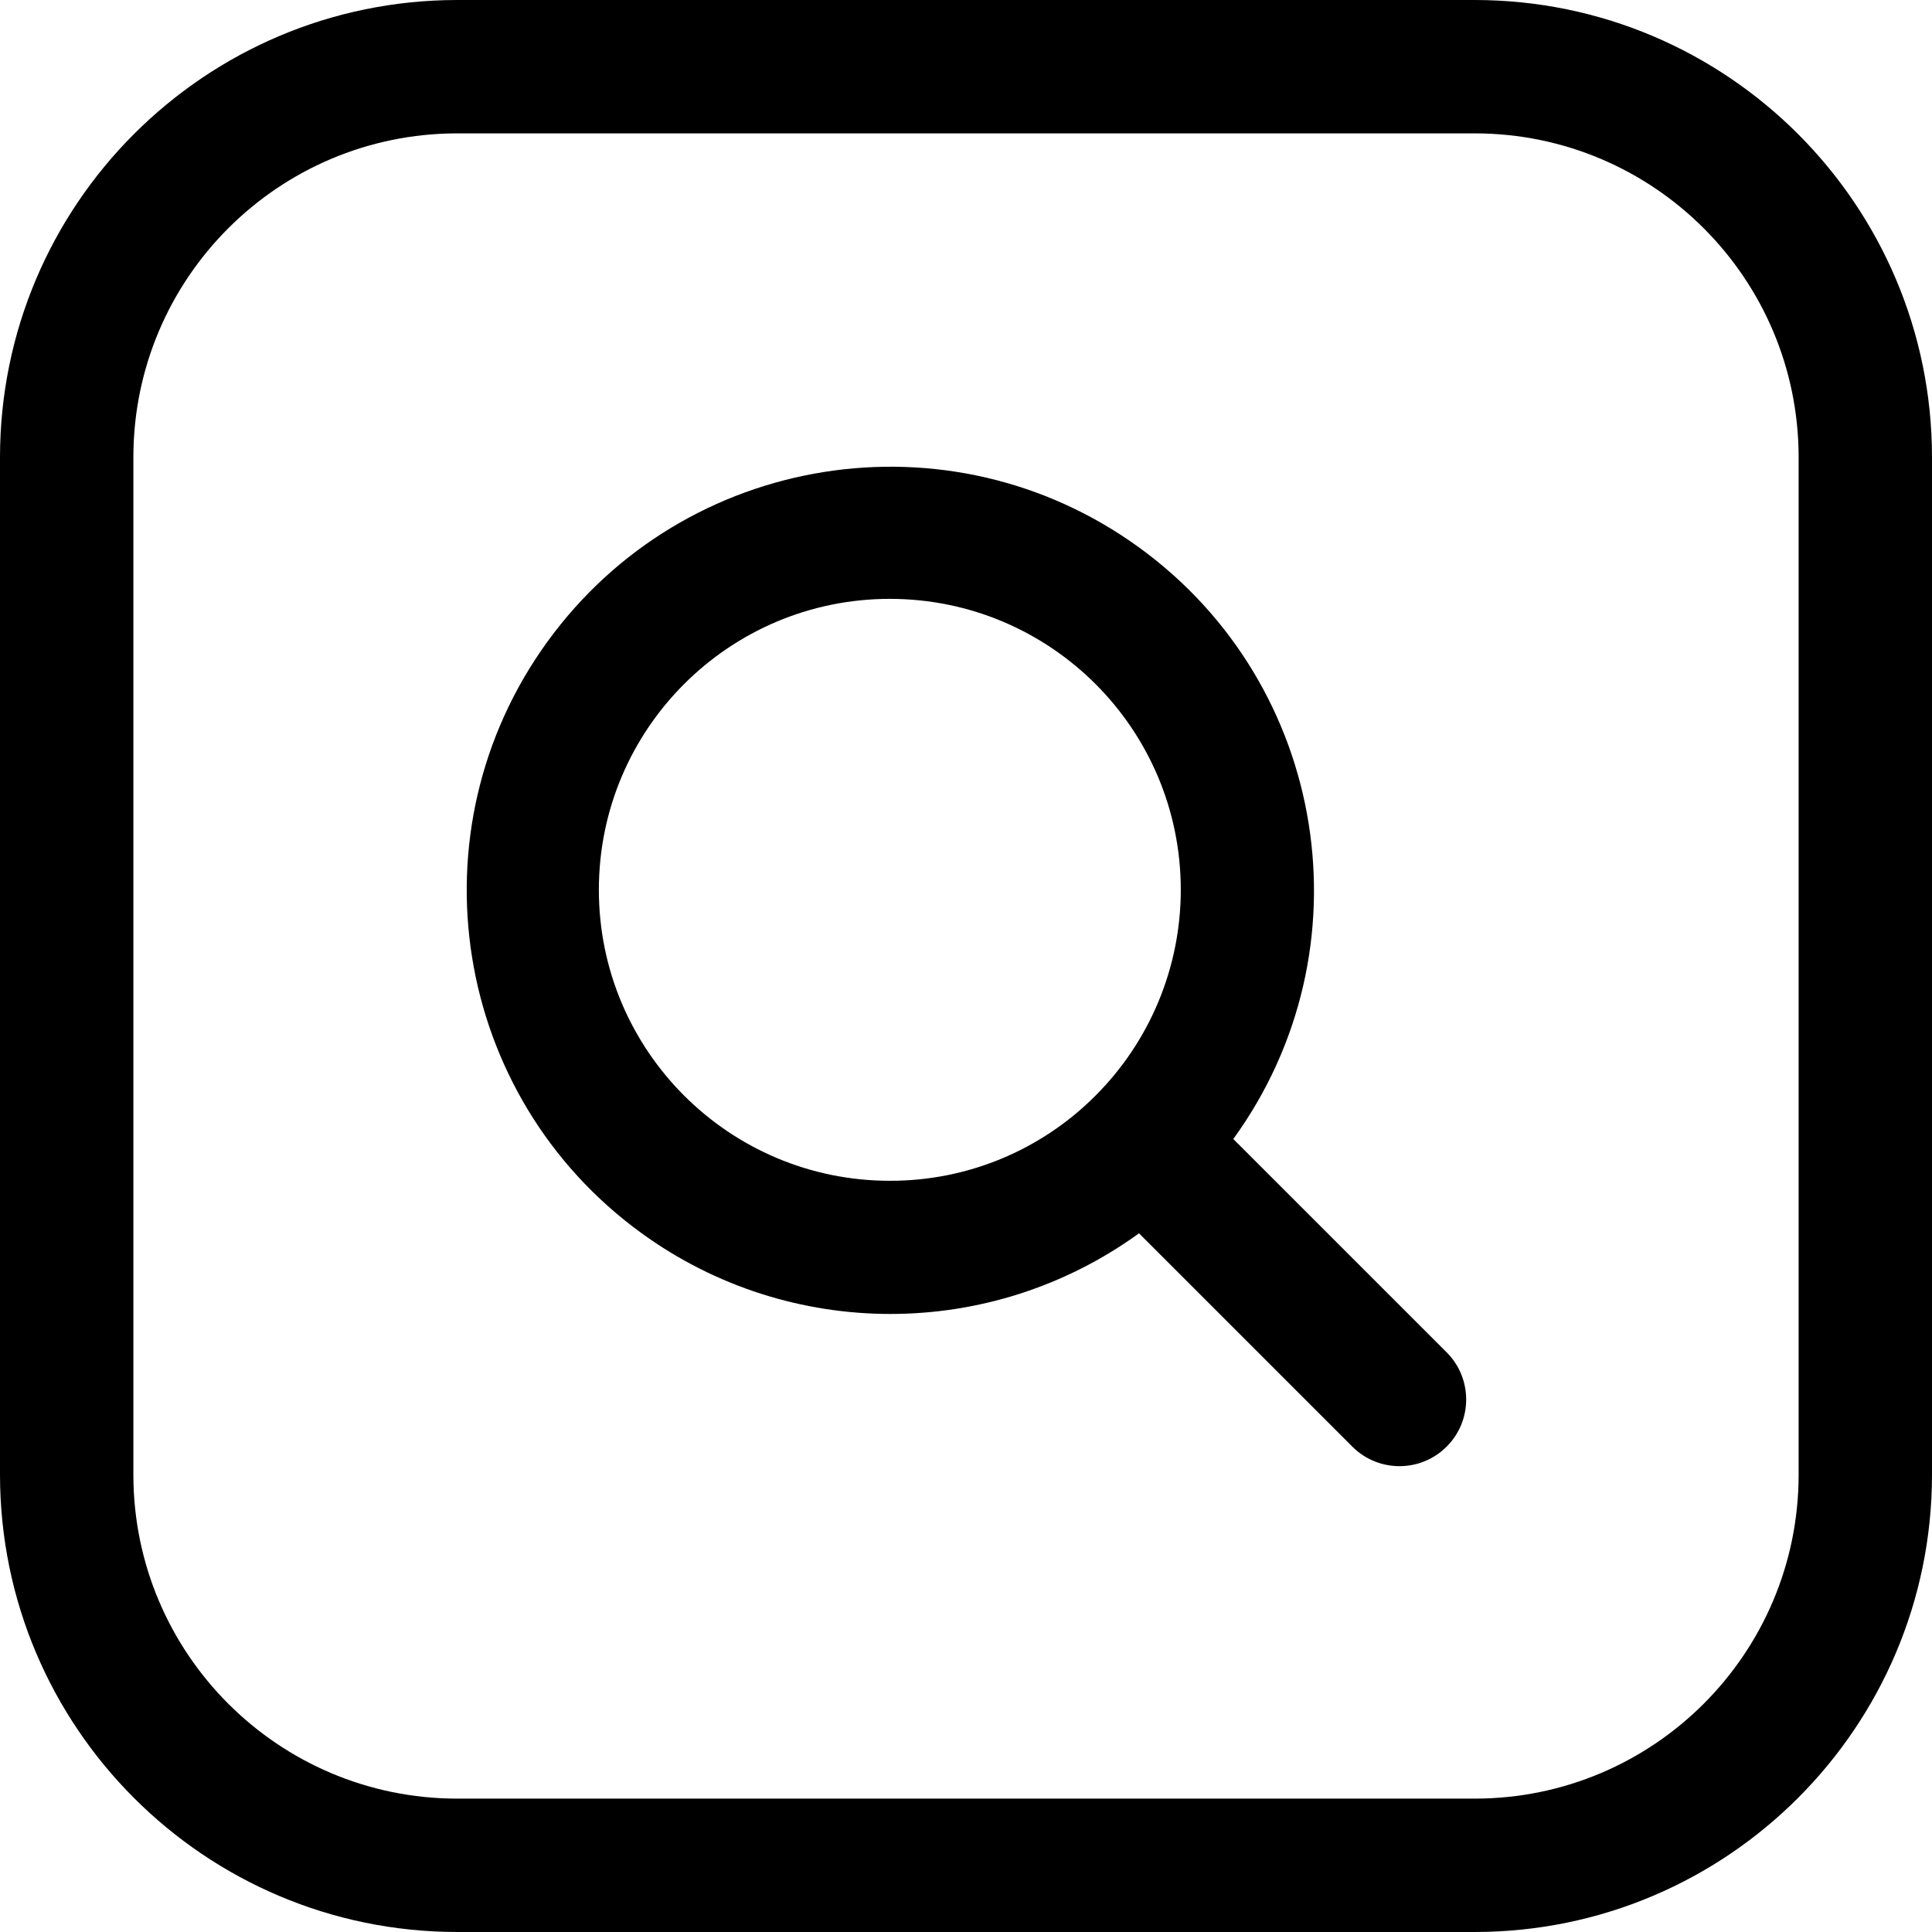
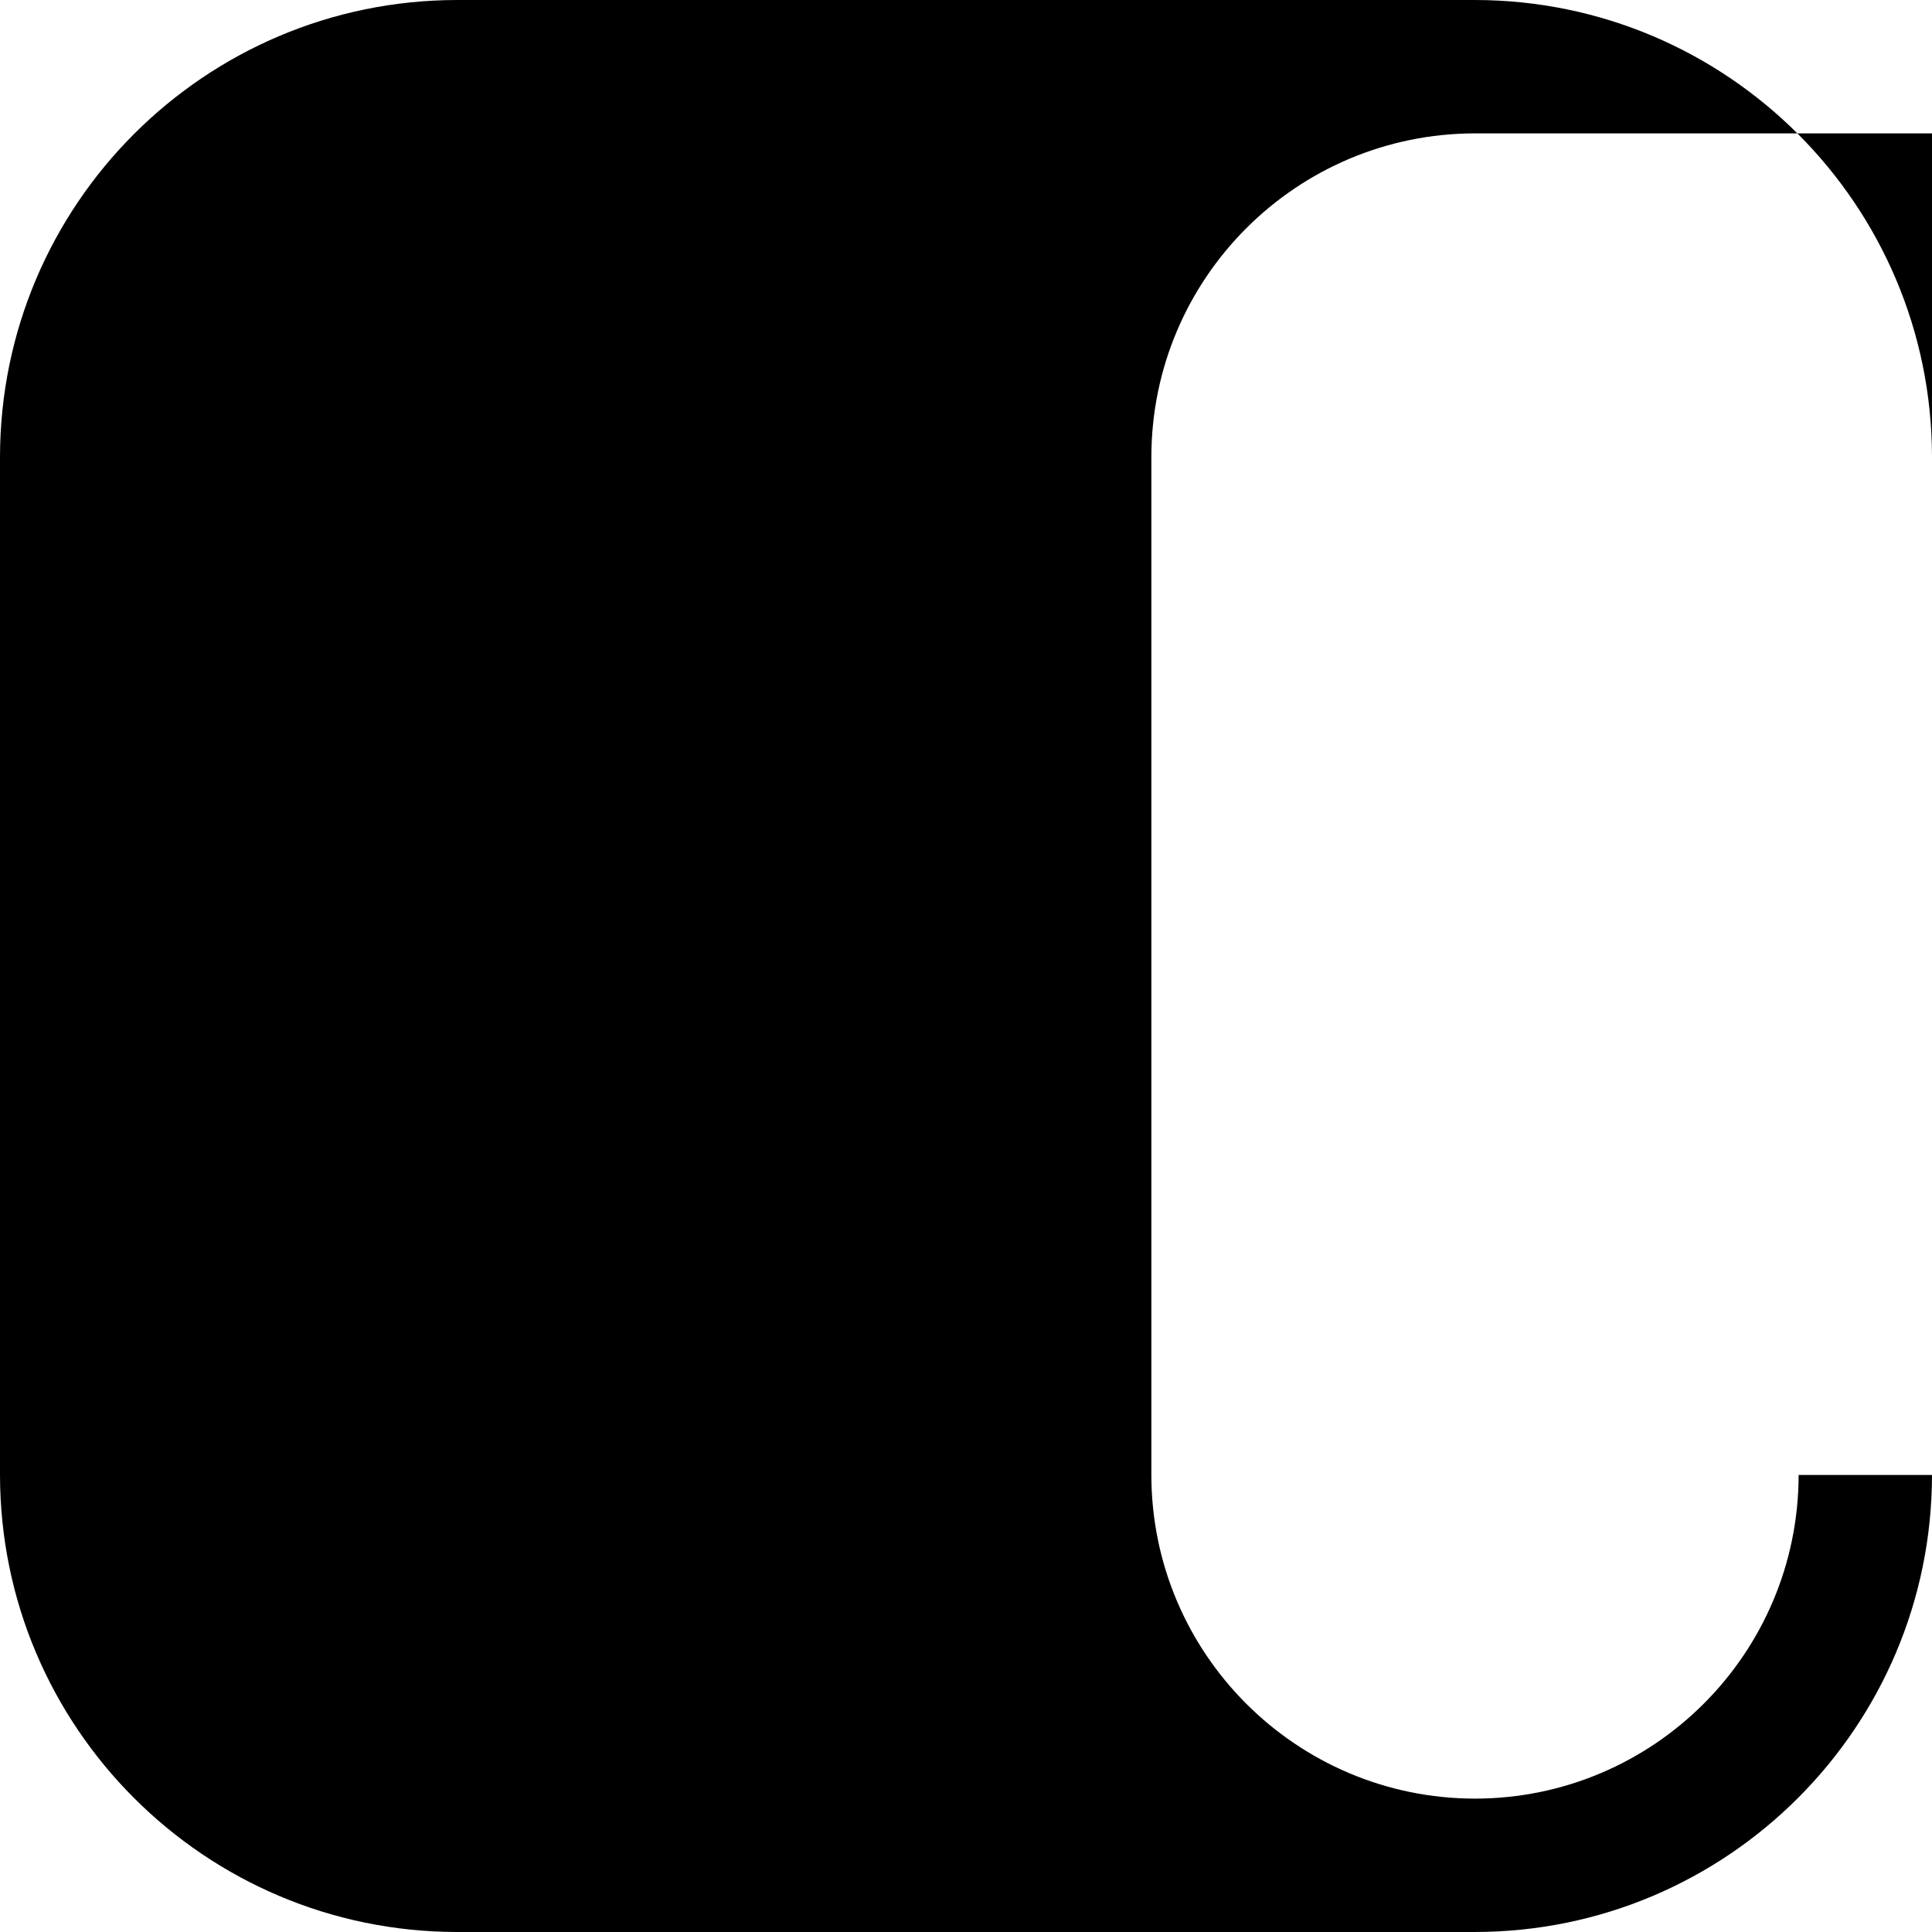
<svg xmlns="http://www.w3.org/2000/svg" width="1024" height="1024" id="Capa_1" enable-background="new 0 0 512 512" viewBox="0 0 512 512">
  <g>
-     <path d="m390.888 0h-269.776c-66.857.076-121.036 54.255-121.112 121.112v269.777c.076 66.856 54.255 121.035 121.112 121.111h269.777c66.857-.076 121.036-54.255 121.112-121.112v-269.776c-.077-66.857-54.256-121.036-121.113-121.112zm85.767 390.888c-.053 47.345-38.421 85.713-85.767 85.767h-269.776c-47.345-.053-85.713-38.421-85.767-85.767v-269.776c.053-47.345 38.421-85.713 85.767-85.767h269.777c47.345.053 85.713 38.421 85.767 85.767v269.776z" />
-     <path d="m326.838 301.848c36.393-50.194 25.204-120.387-24.99-156.779s-120.387-25.204-156.779 24.99-25.204 120.387 24.99 156.779c39.308 28.499 92.482 28.499 131.789 0l56.633 56.633c6.955 6.848 18.144 6.76 24.992-.195 6.772-6.879 6.772-17.919 0-24.797zm-91.029 11.073c-42.586-.001-77.107-34.524-77.106-77.11s34.524-77.107 77.11-77.106 77.107 34.524 77.106 77.11c0 20.449-8.124 40.061-22.583 54.521-14.43 14.508-34.064 22.64-54.526 22.584v.001z" />
+     <path d="m390.888 0h-269.776c-66.857.076-121.036 54.255-121.112 121.112v269.777c.076 66.856 54.255 121.035 121.112 121.111h269.777c66.857-.076 121.036-54.255 121.112-121.112v-269.776c-.077-66.857-54.256-121.036-121.113-121.112zm85.767 390.888c-.053 47.345-38.421 85.713-85.767 85.767c-47.345-.053-85.713-38.421-85.767-85.767v-269.776c.053-47.345 38.421-85.713 85.767-85.767h269.777c47.345.053 85.713 38.421 85.767 85.767v269.776z" />
  </g>
</svg>